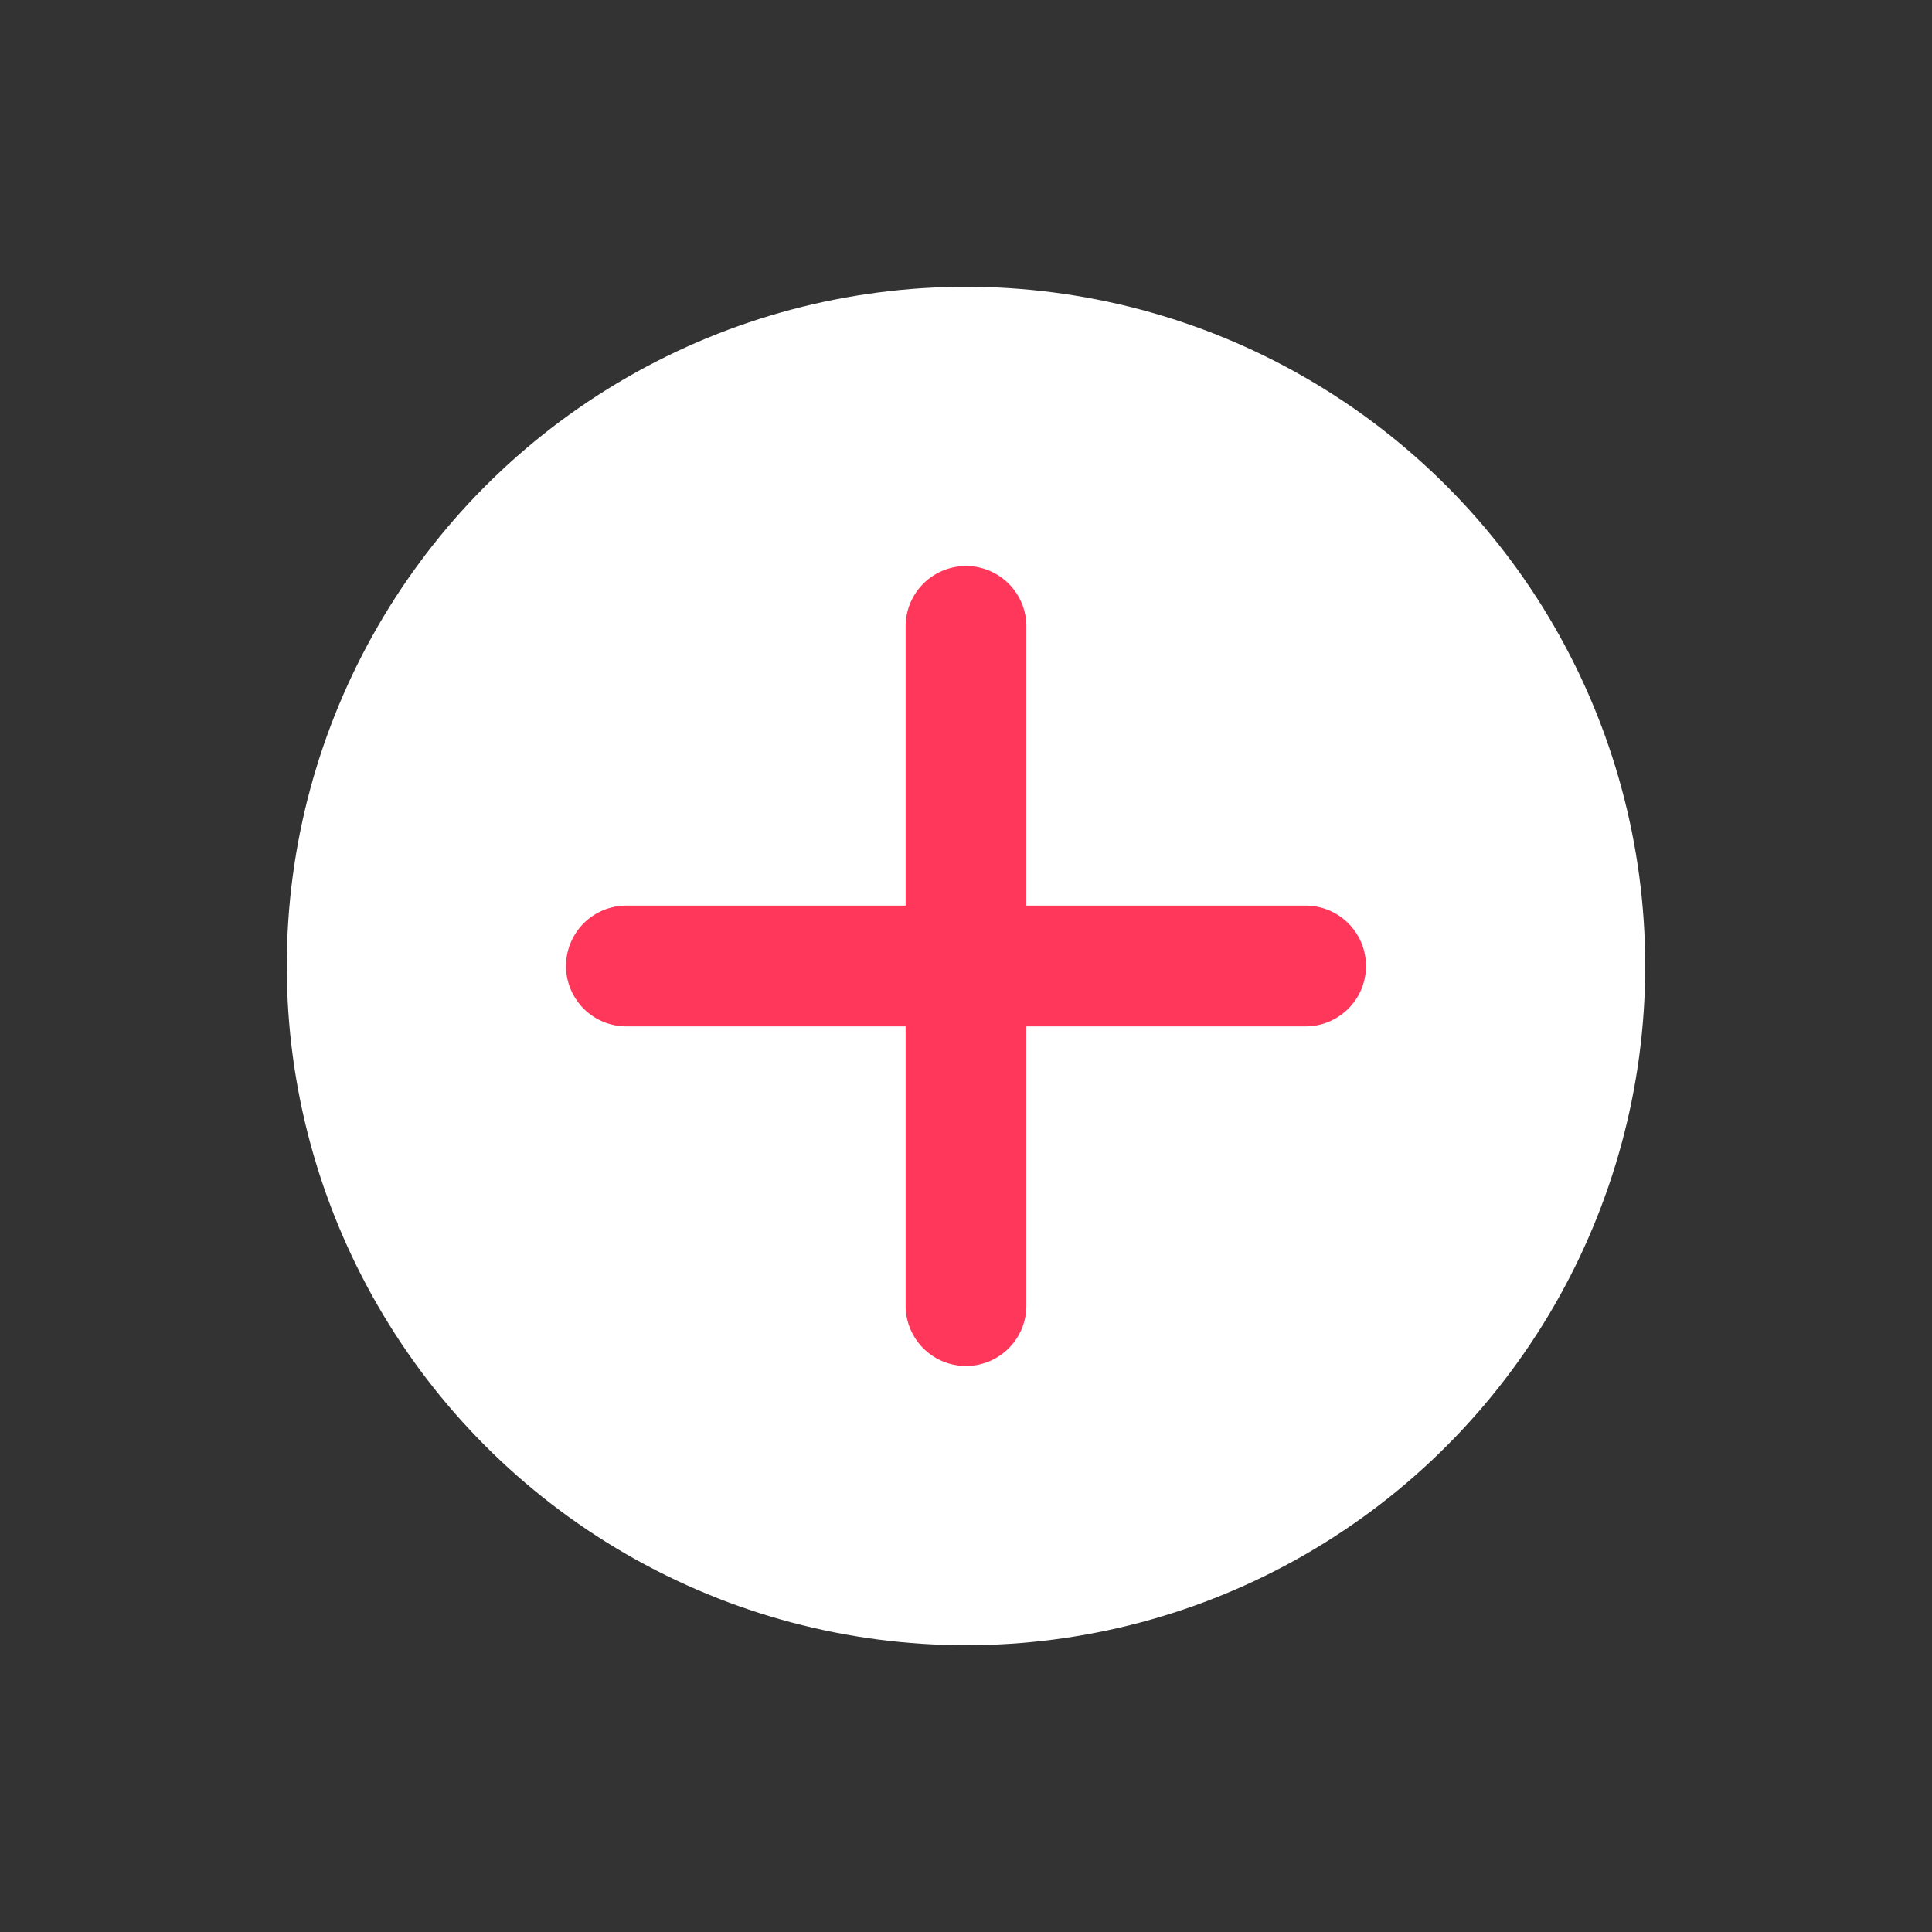
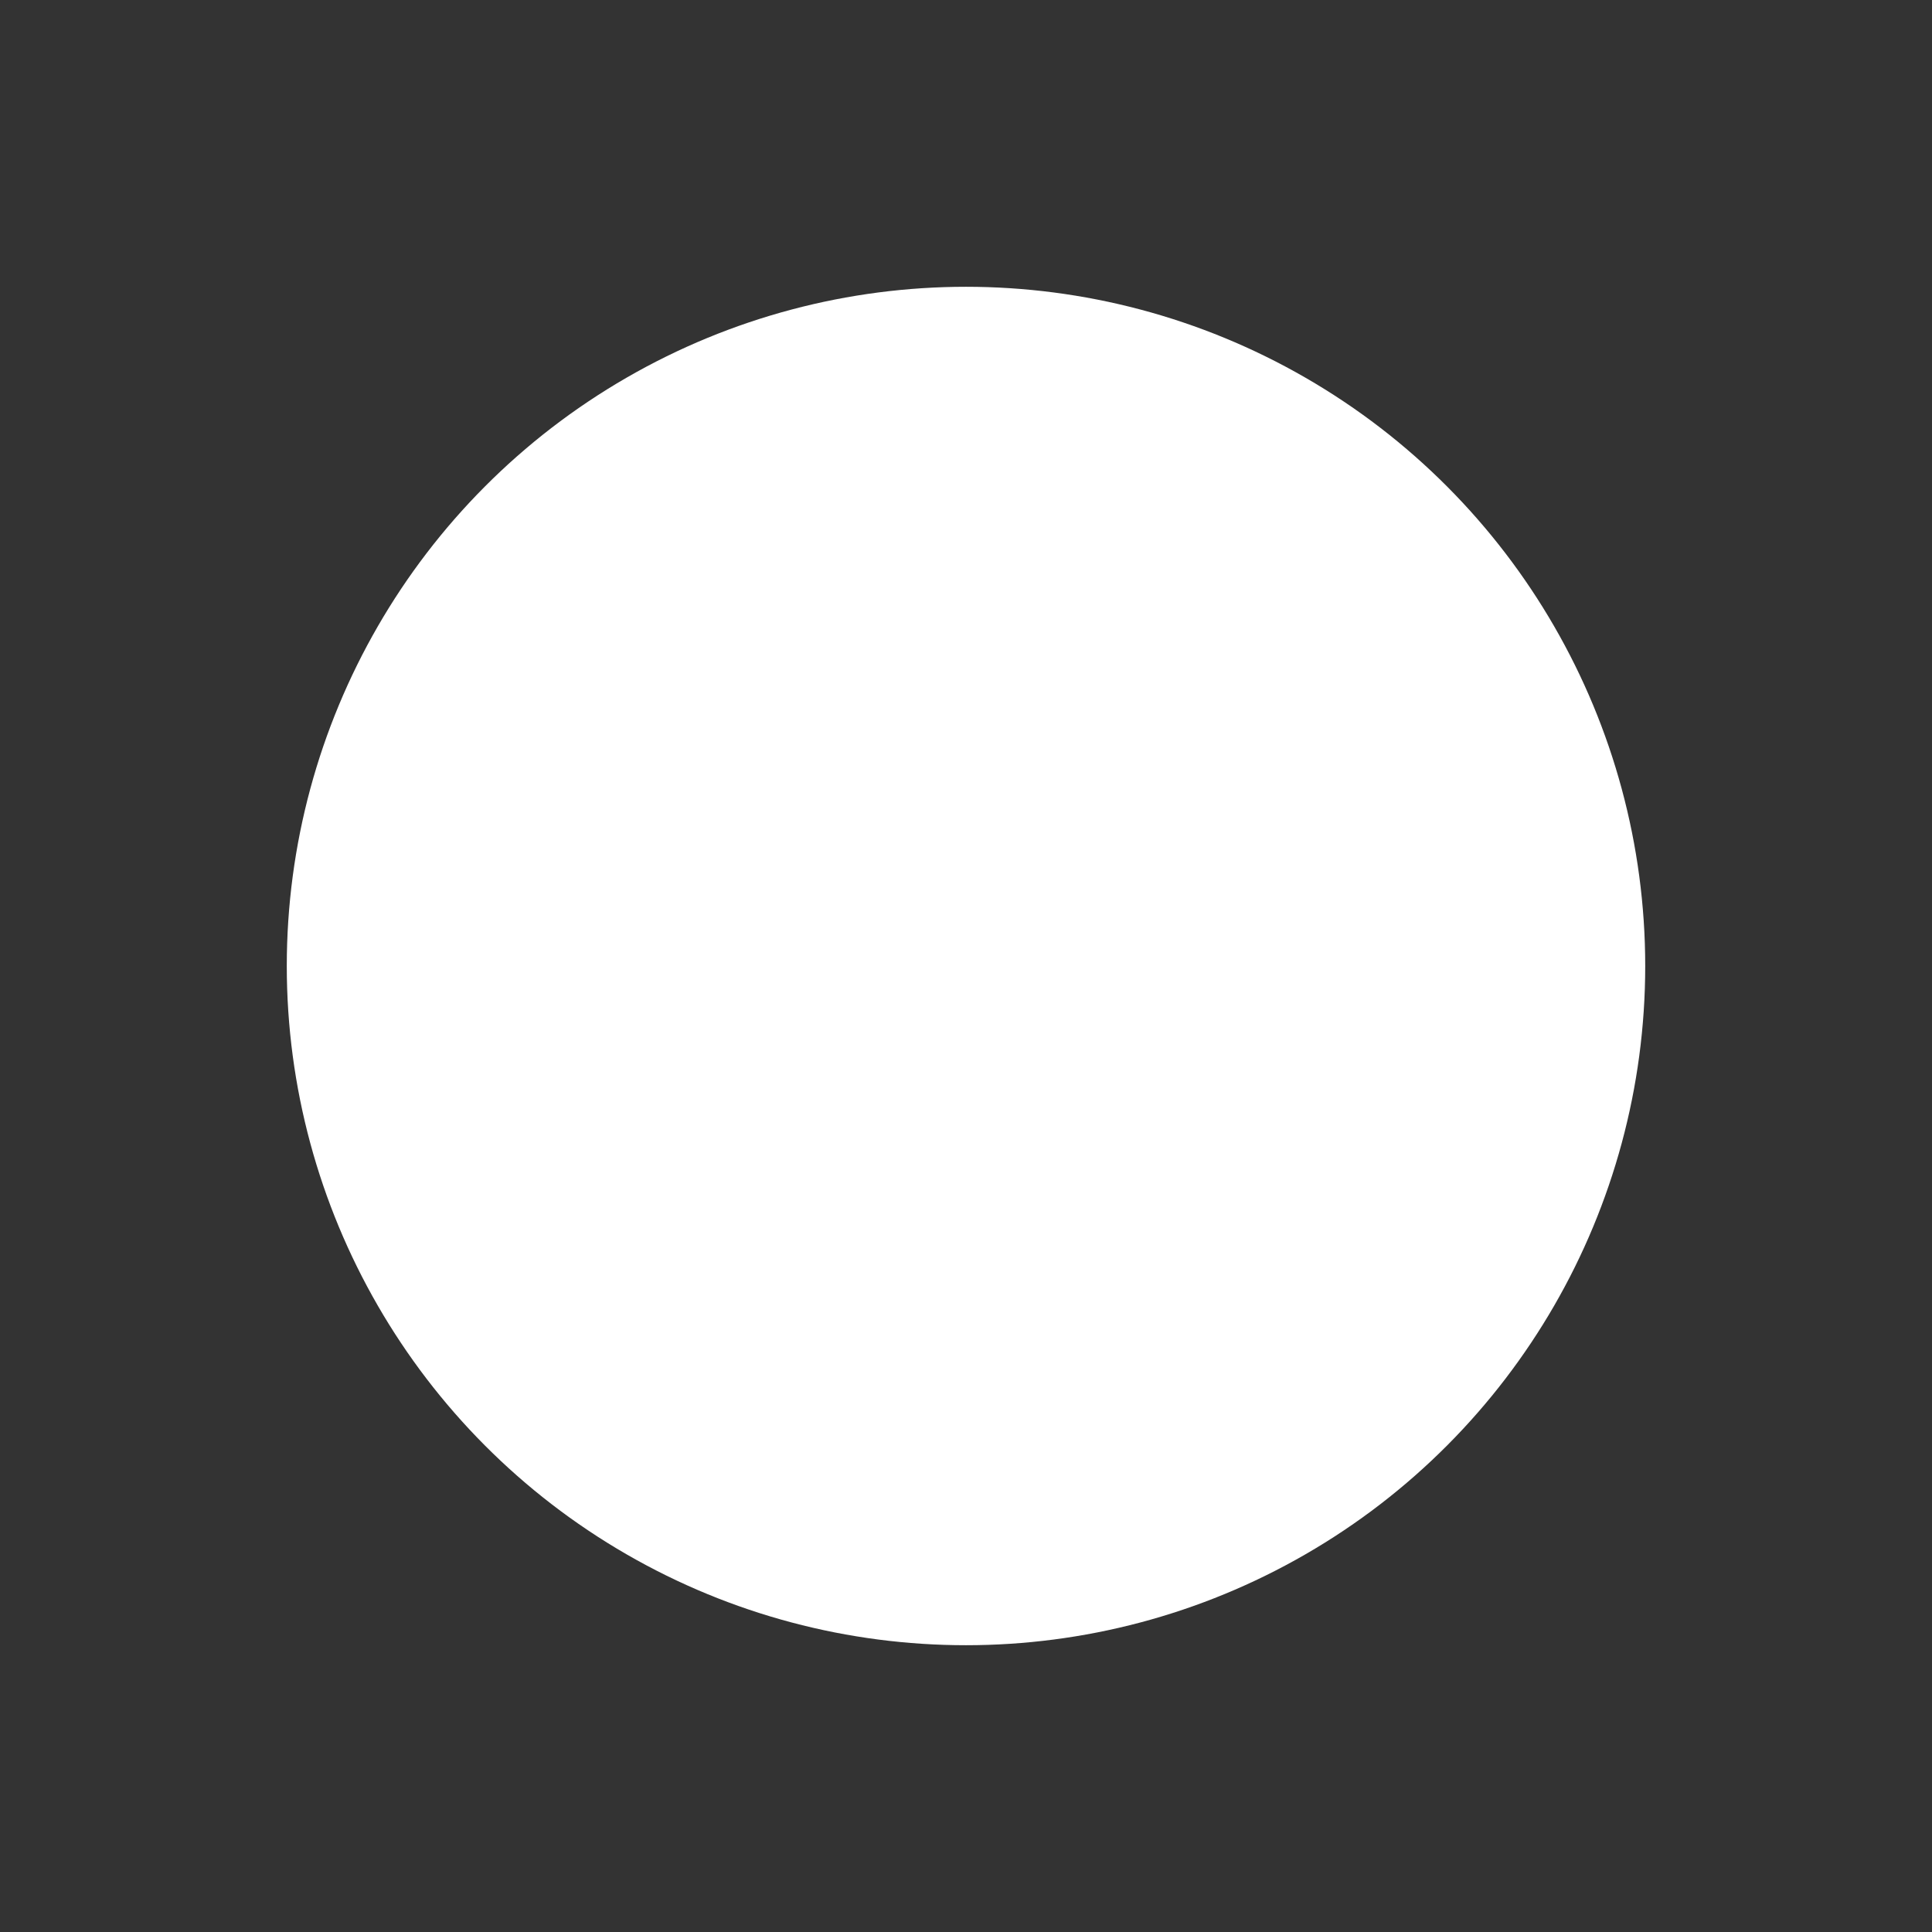
<svg xmlns="http://www.w3.org/2000/svg" version="1.1" width="512" height="512" x="0" y="0" viewBox="0 0 128 128" style="enable-background:new 0 0 512 512" xml:space="preserve" class="">
  <rect x="0" y="0" width="128" height="128" fill="#333333" stroke="none" />
  <g>
    <circle cx="64" cy="64" r="45" fill="#ffffff" opacity="1" data-original="#fcbc40" class="" />
-     <path fill="#ff375b" d="M86.5 60H68V41.5a4 4 0 0 0-8 0V60H41.5a4 4 0 0 0 0 8H60v18.5a4 4 0 0 0 8 0V68h18.5a4 4 0 0 0 0-8z" opacity="1" data-original="#ffffff" class="" />
  </g>
</svg>